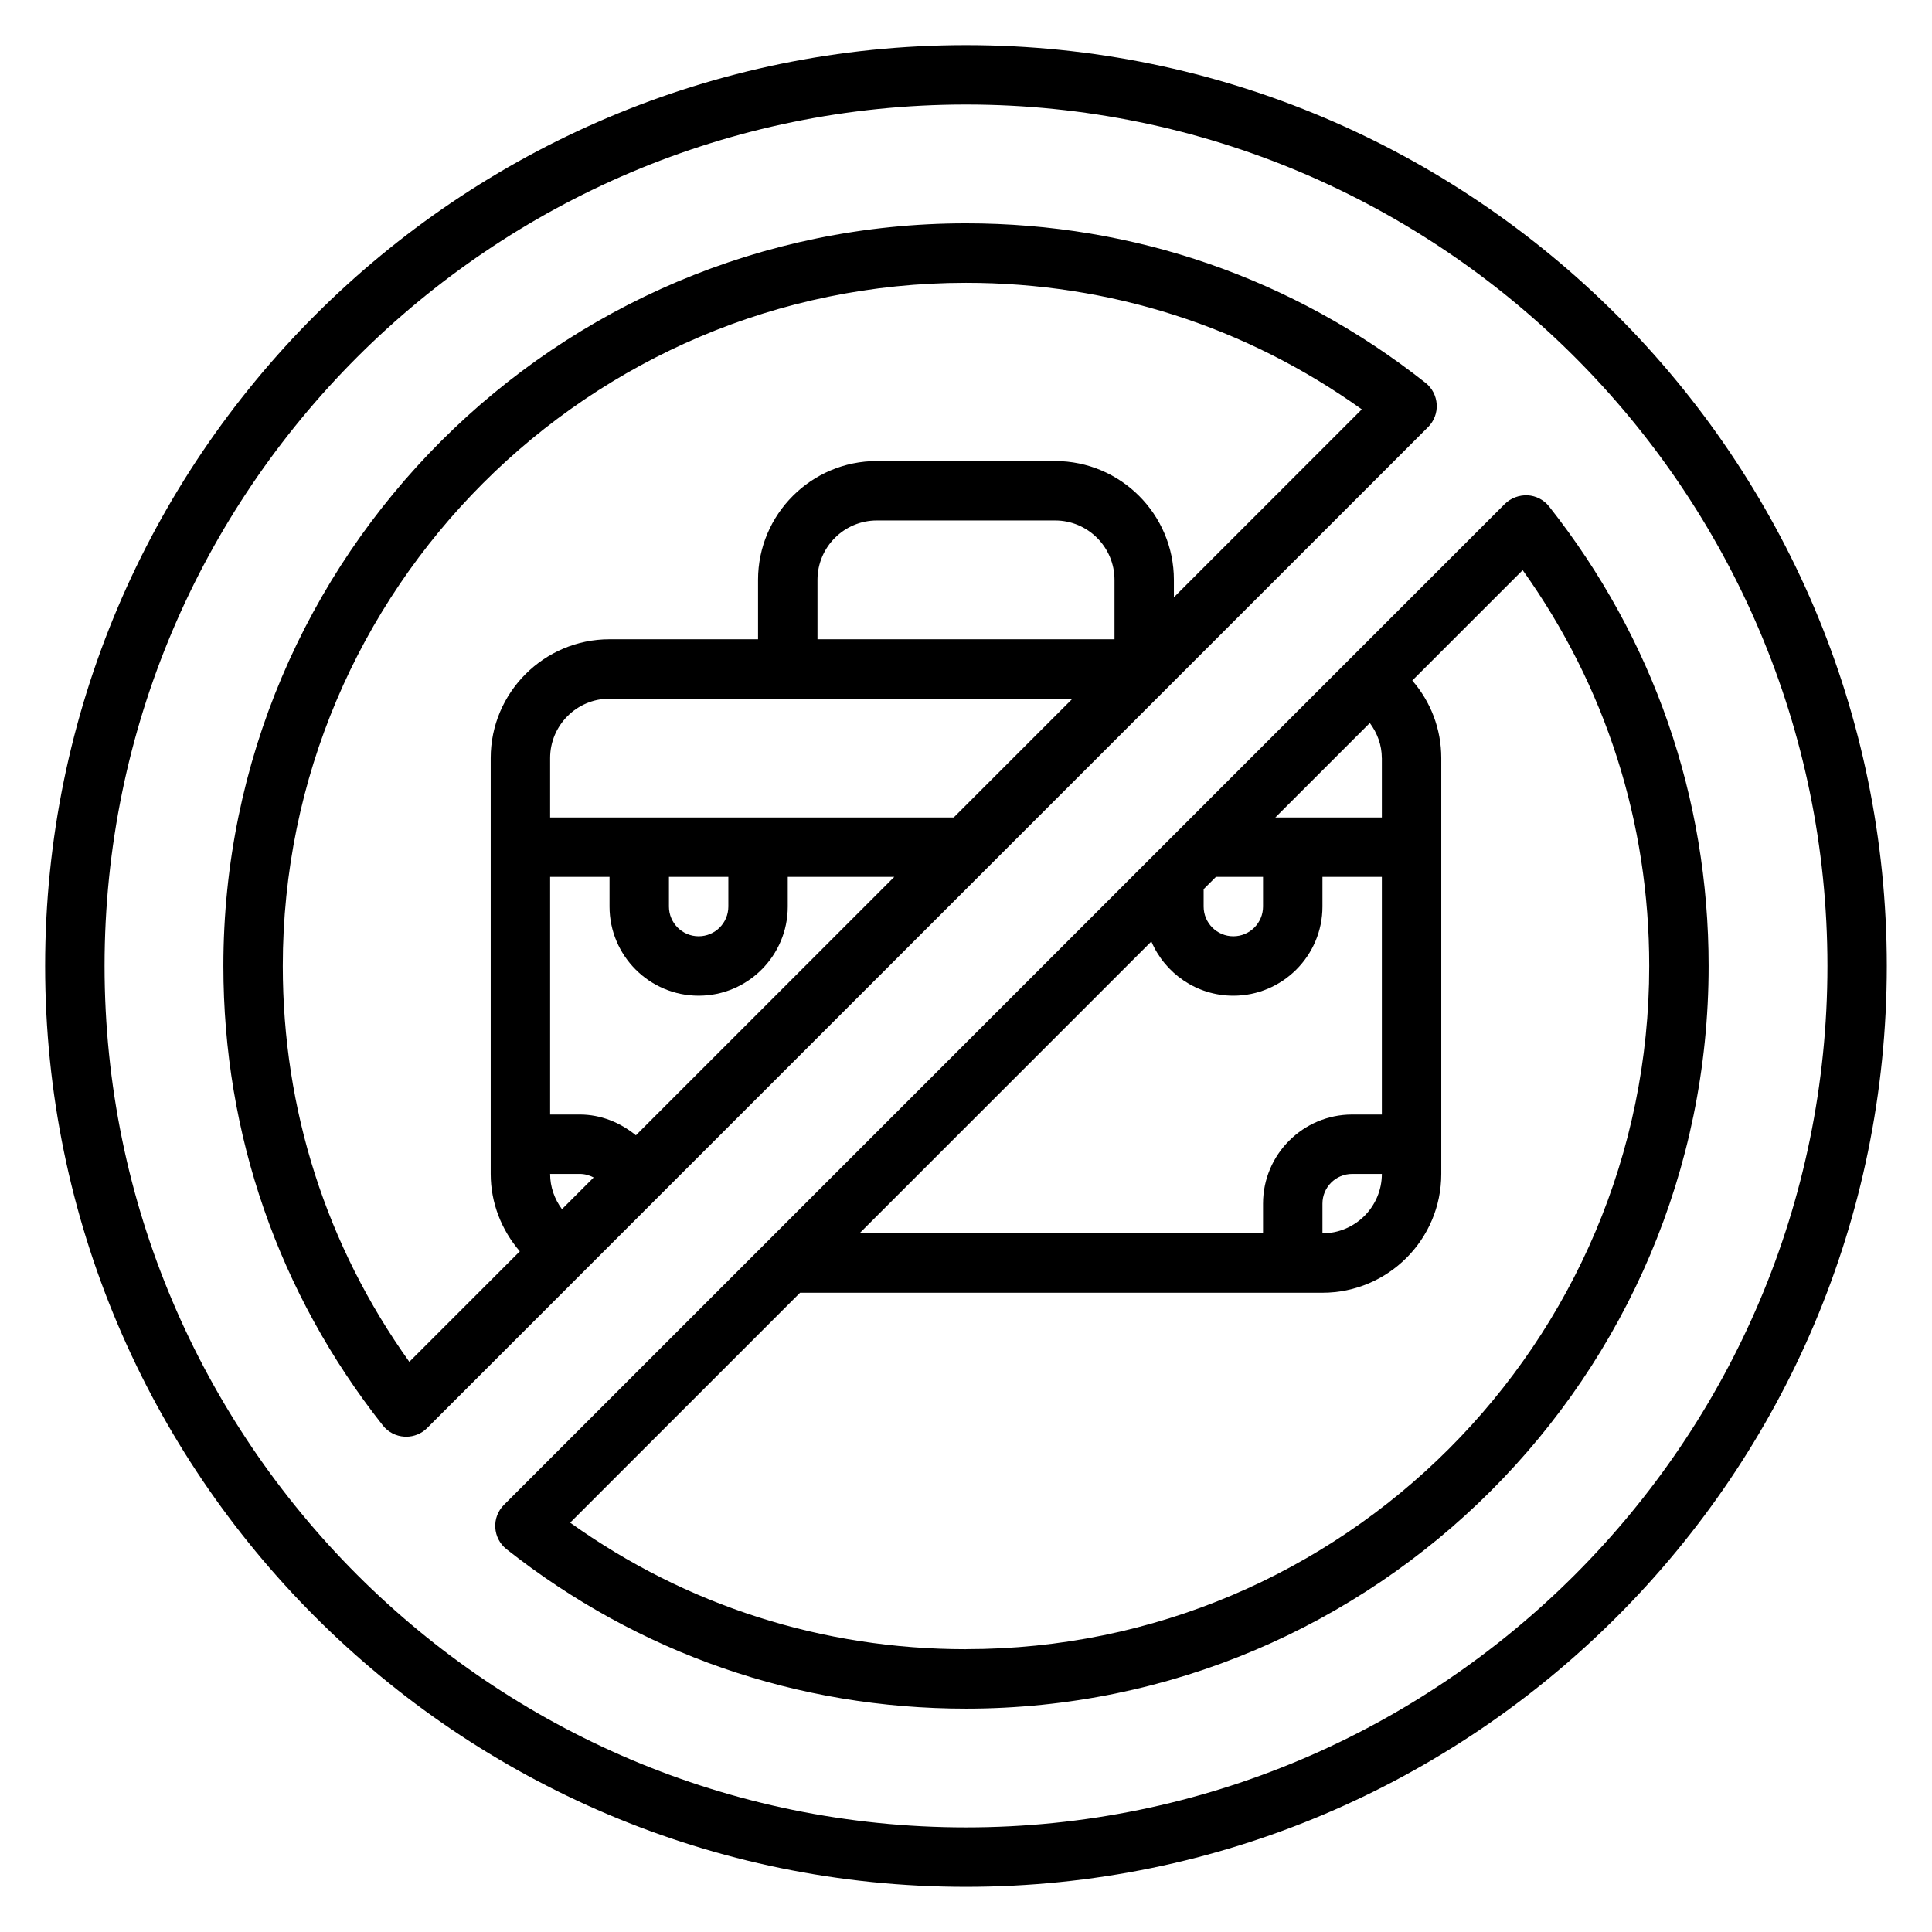
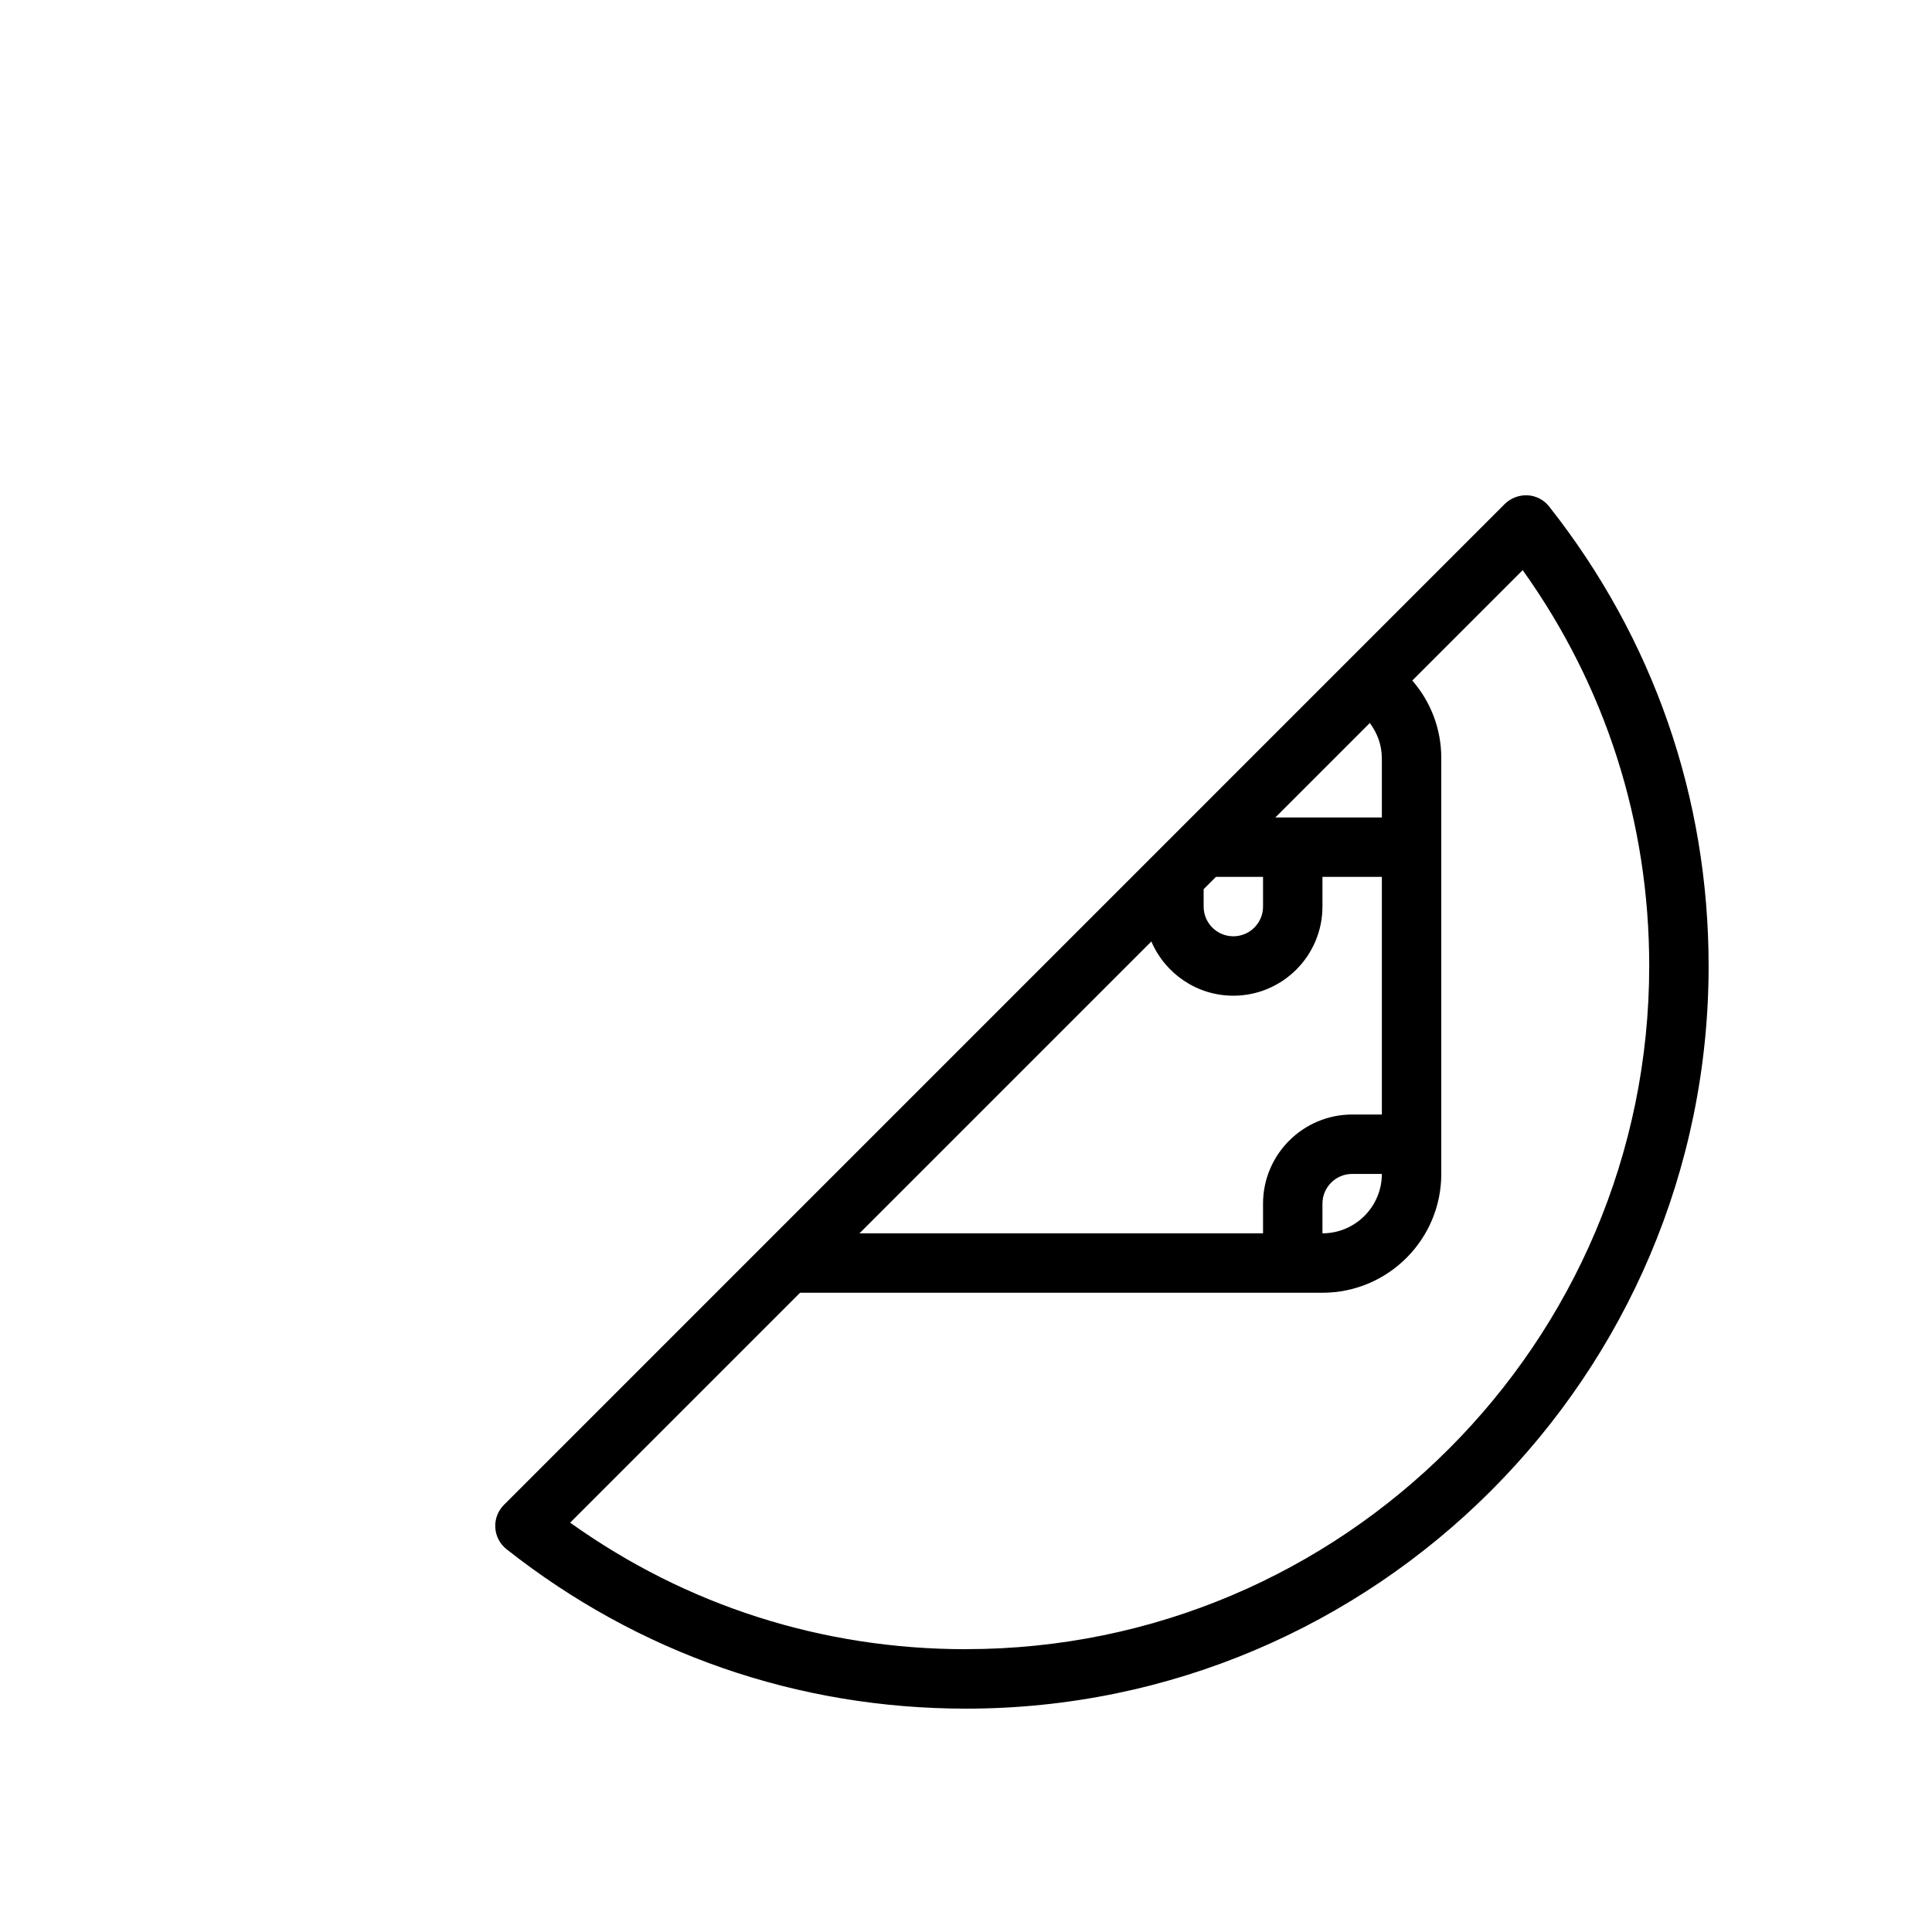
<svg xmlns="http://www.w3.org/2000/svg" fill="#000000" width="800px" height="800px" version="1.1" viewBox="144 144 512 512">
  <g>
-     <path d="m400 155.96c-134.57 0-244.04 109.47-244.04 244.04 0 134.56 109.47 244.03 244.03 244.03s244.03-109.47 244.03-244.03c0.004-134.57-109.46-244.04-244.03-244.04zm0 472.32c-125.88 0-228.29-102.41-228.29-228.29 0-125.87 102.41-228.29 228.29-228.29s228.29 102.41 228.29 228.29-102.41 228.29-228.29 228.29z" />
    <path d="m554.55 278.24c-1.395-1.77-3.473-2.852-5.723-2.984-2.195-0.086-4.441 0.699-6.031 2.289l-265.25 265.26c-1.59 1.59-2.426 3.777-2.289 6.031 0.133 2.25 1.211 4.328 2.984 5.723 35.023 27.641 77.129 42.25 121.76 42.25 108.52 0 196.8-88.285 196.8-196.8 0-44.625-14.609-86.734-42.25-121.76zm-44.344 161.12h-7.871c-13.02 0-23.617 10.598-23.617 23.617v7.871h-106.95l77.352-77.352c3.606 8.438 11.98 14.375 21.727 14.375 13.02 0 23.617-10.598 23.617-23.617v-7.871h15.742zm0 15.742c0 8.684-7.062 15.742-15.742 15.742v-7.871c0-4.344 3.527-7.871 7.871-7.871zm-31.488-78.719v7.871c0 4.344-3.527 7.871-7.871 7.871s-7.871-3.527-7.871-7.871v-4.613l3.258-3.258zm31.488-31.488v15.742h-28.23l25.039-25.039c1.977 2.66 3.18 5.84 3.18 9.297zm-110.21 236.16c-38.086 0-74.164-11.562-104.9-33.535l60.93-60.93h138.44c17.367 0 31.488-14.121 31.488-31.488v-110.21c0-7.723-2.801-14.926-7.684-20.547l29.254-29.254c21.973 30.742 33.535 66.816 33.535 104.9 0 99.84-81.215 181.05-181.05 181.05z" />
-     <path d="m295.04 484.79 0.102-0.301 227.31-227.3c1.59-1.59 2.426-3.777 2.289-6.031-0.133-2.25-1.211-4.328-2.984-5.723-35.023-27.641-77.129-42.25-121.76-42.25-108.52 0-196.8 88.285-196.8 196.8 0 44.625 14.609 86.734 42.25 121.76 1.395 1.77 3.473 2.852 5.723 2.984 0.156 0 0.309 0.016 0.465 0.016 2.086 0 4.094-0.82 5.566-2.305l37.715-37.715 0.133 0.062zm144.32-171.38h-78.719v-15.742c0-8.684 7.062-15.742 15.742-15.742h47.23c8.684 0 15.742 7.062 15.742 15.742v15.742zm-11.133 15.742-31.488 31.488h-106.95v-15.742c0-8.684 7.062-15.742 15.742-15.742h122.7zm-106.95 47.23h15.742v7.871c0 4.344-3.527 7.871-7.871 7.871s-7.871-3.527-7.871-7.871zm-31.488 0h15.742v7.871c0 13.02 10.598 23.617 23.617 23.617s23.617-10.598 23.617-23.617v-7.871h28.23l-68.48 68.48c-4.164-3.402-9.328-5.504-14.855-5.504h-7.871zm0 78.719h7.871c1.301 0 2.551 0.355 3.668 0.945l-8.398 8.398c-1.969-2.652-3.141-5.894-3.141-9.344zm-37.312 49.797c-21.973-30.742-33.535-66.816-33.535-104.9 0-99.84 81.215-181.05 181.05-181.05 38.086 0 74.164 11.562 104.9 33.535l-49.797 49.797v-4.613c0-17.367-14.121-31.488-31.488-31.488h-47.23c-17.367 0-31.488 14.121-31.488 31.488v15.742h-39.359c-17.367 0-31.488 14.121-31.488 31.488v110.21c0 7.715 2.898 14.91 7.715 20.508l-29.293 29.293z" />
  </g>
</svg>